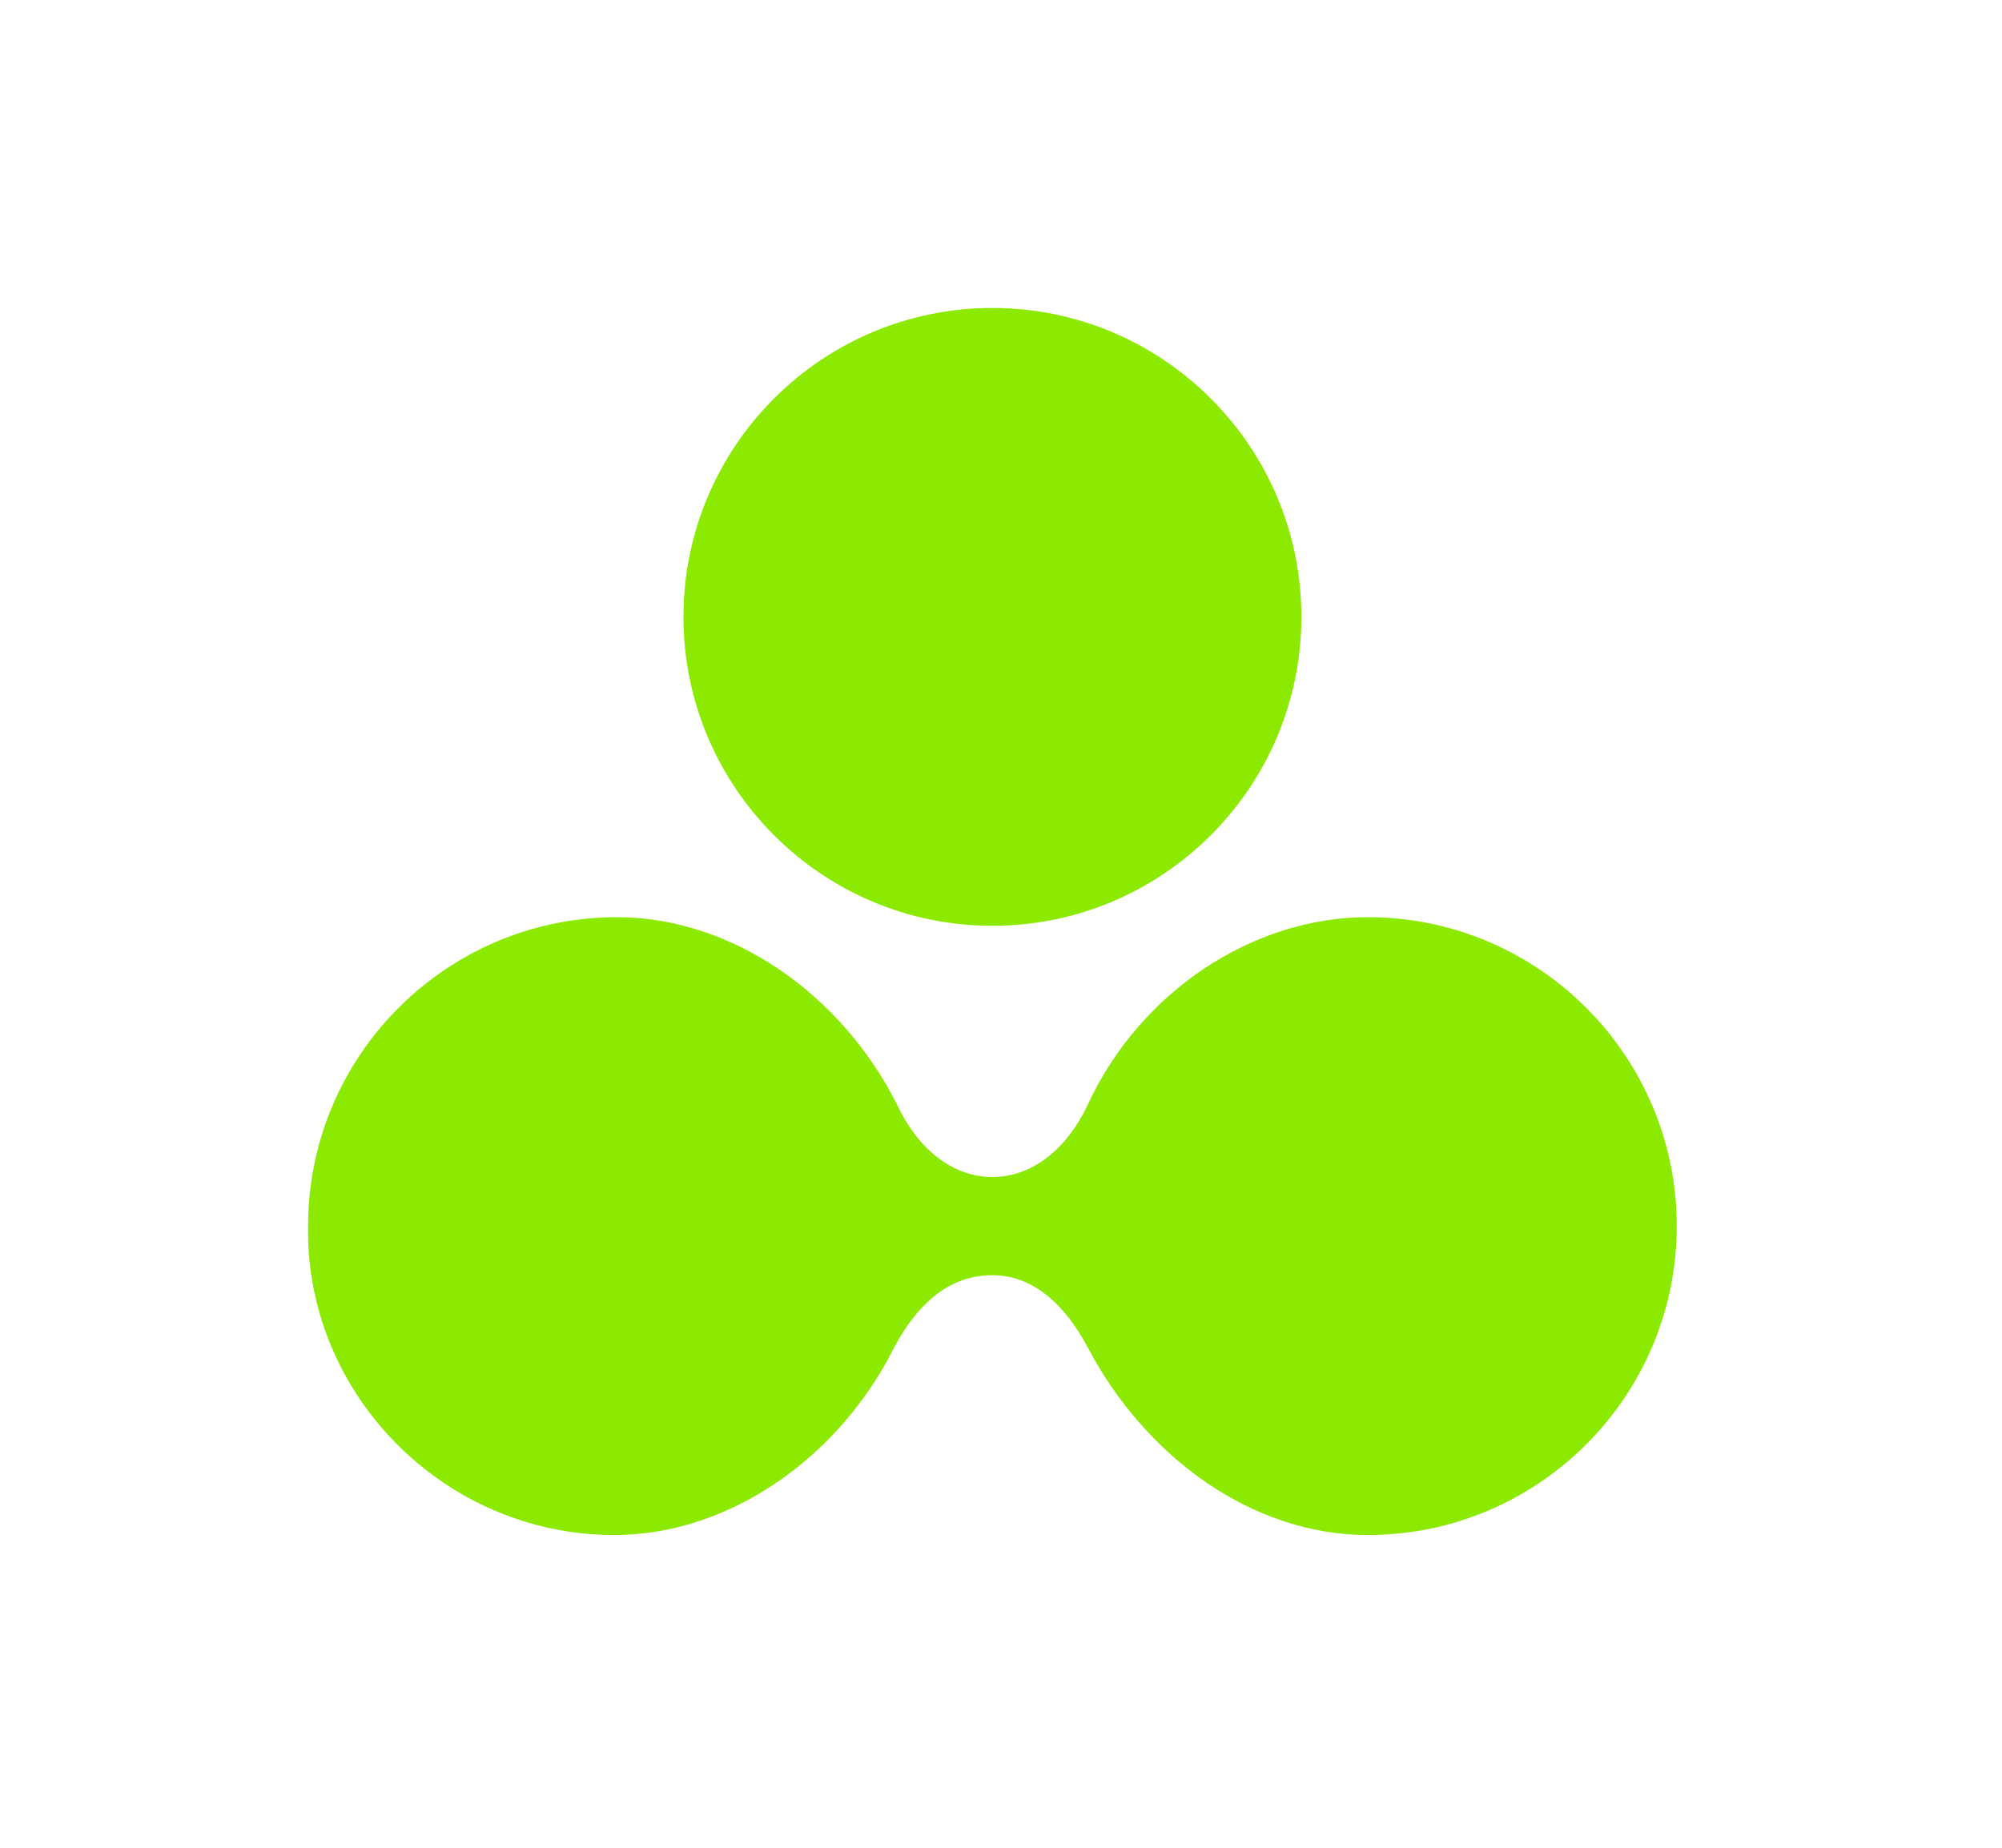
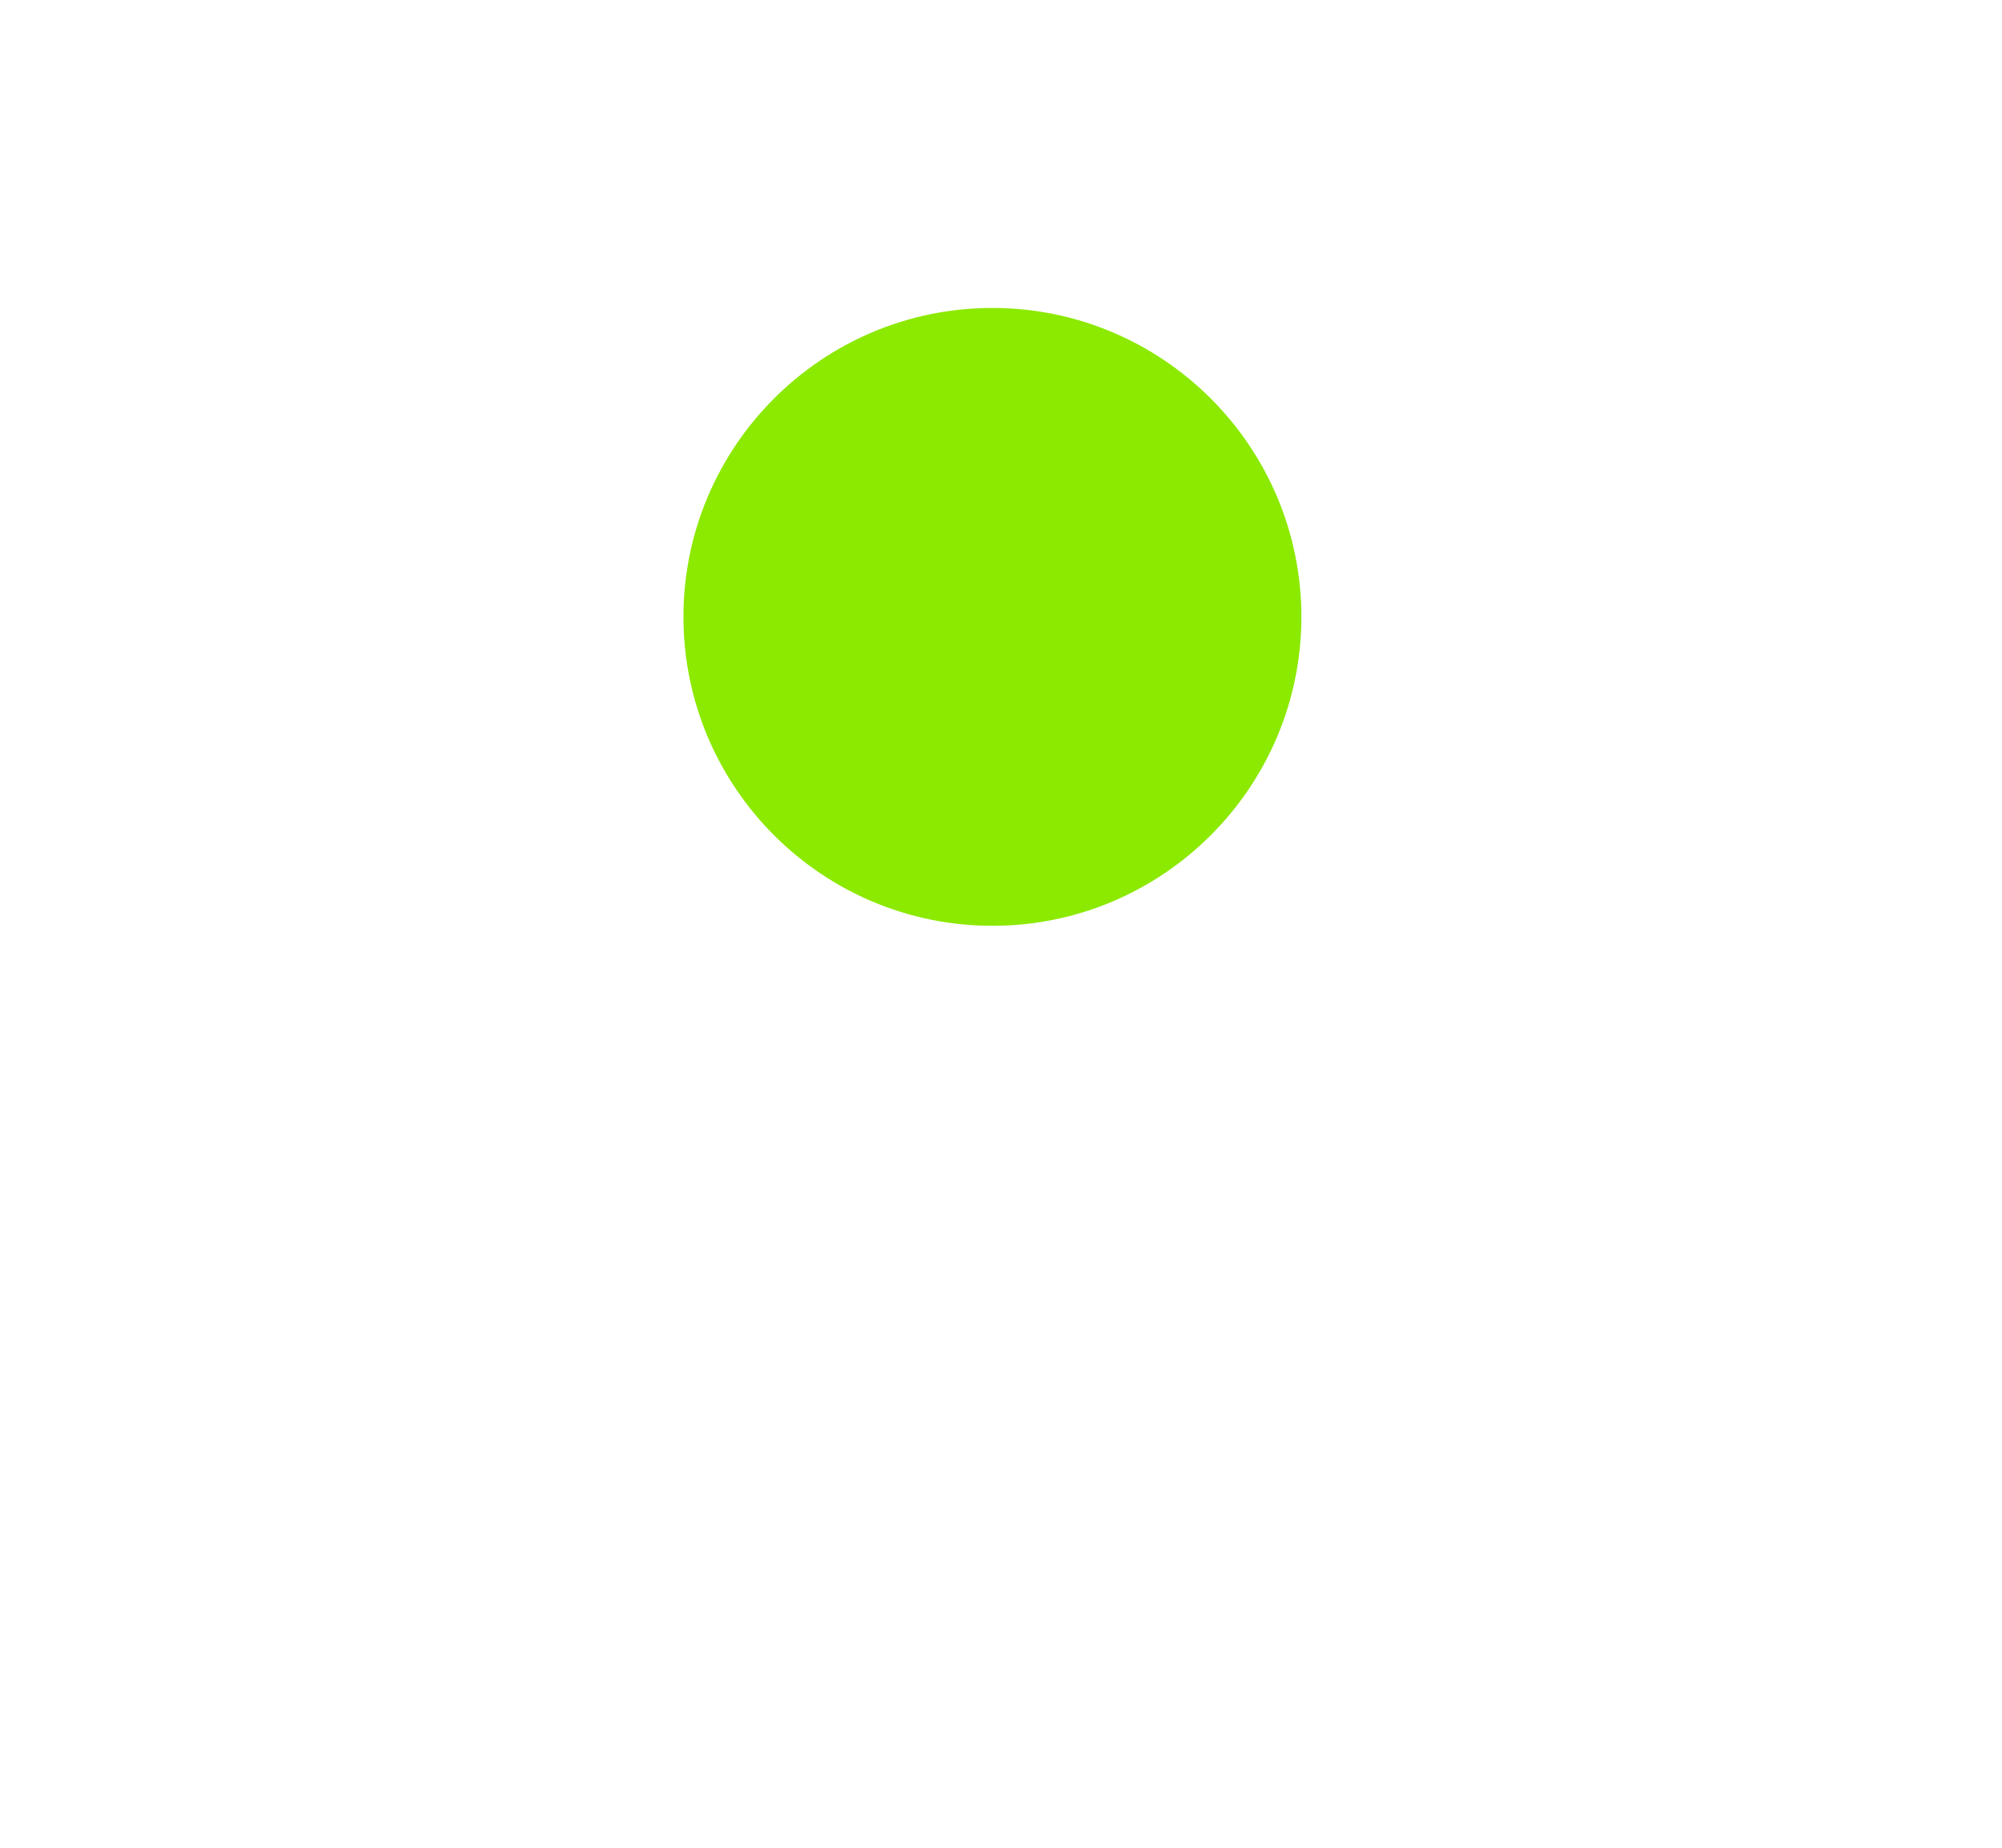
<svg xmlns="http://www.w3.org/2000/svg" width="26" height="24" viewBox="0 0 26 24" fill="none">
  <path d="M12.888 12.025C10.675 12.025 8.876 10.225 8.876 8.012C8.876 5.8 10.675 4 12.888 4C15.101 4 16.901 5.8 16.901 8.012C16.901 10.225 15.101 12.025 12.888 12.025Z" fill="#8CE900" />
-   <path d="M12.888 16.563C13.413 16.563 13.826 16.938 14.126 17.5C14.876 18.925 16.263 19.938 17.763 19.938C19.976 19.938 21.776 18.138 21.776 15.925C21.776 13.713 19.976 11.913 17.763 11.913C16.263 11.913 14.801 12.888 14.126 14.35C13.863 14.913 13.413 15.288 12.888 15.288C12.363 15.288 11.913 14.913 11.651 14.35C10.938 12.925 9.513 11.913 8.013 11.913C5.801 11.913 4.001 13.713 4.001 15.925C3.963 18.1 5.763 19.938 7.976 19.938C9.476 19.938 10.901 18.925 11.613 17.5C11.913 16.938 12.326 16.563 12.888 16.563Z" fill="#8CE900" />
</svg>